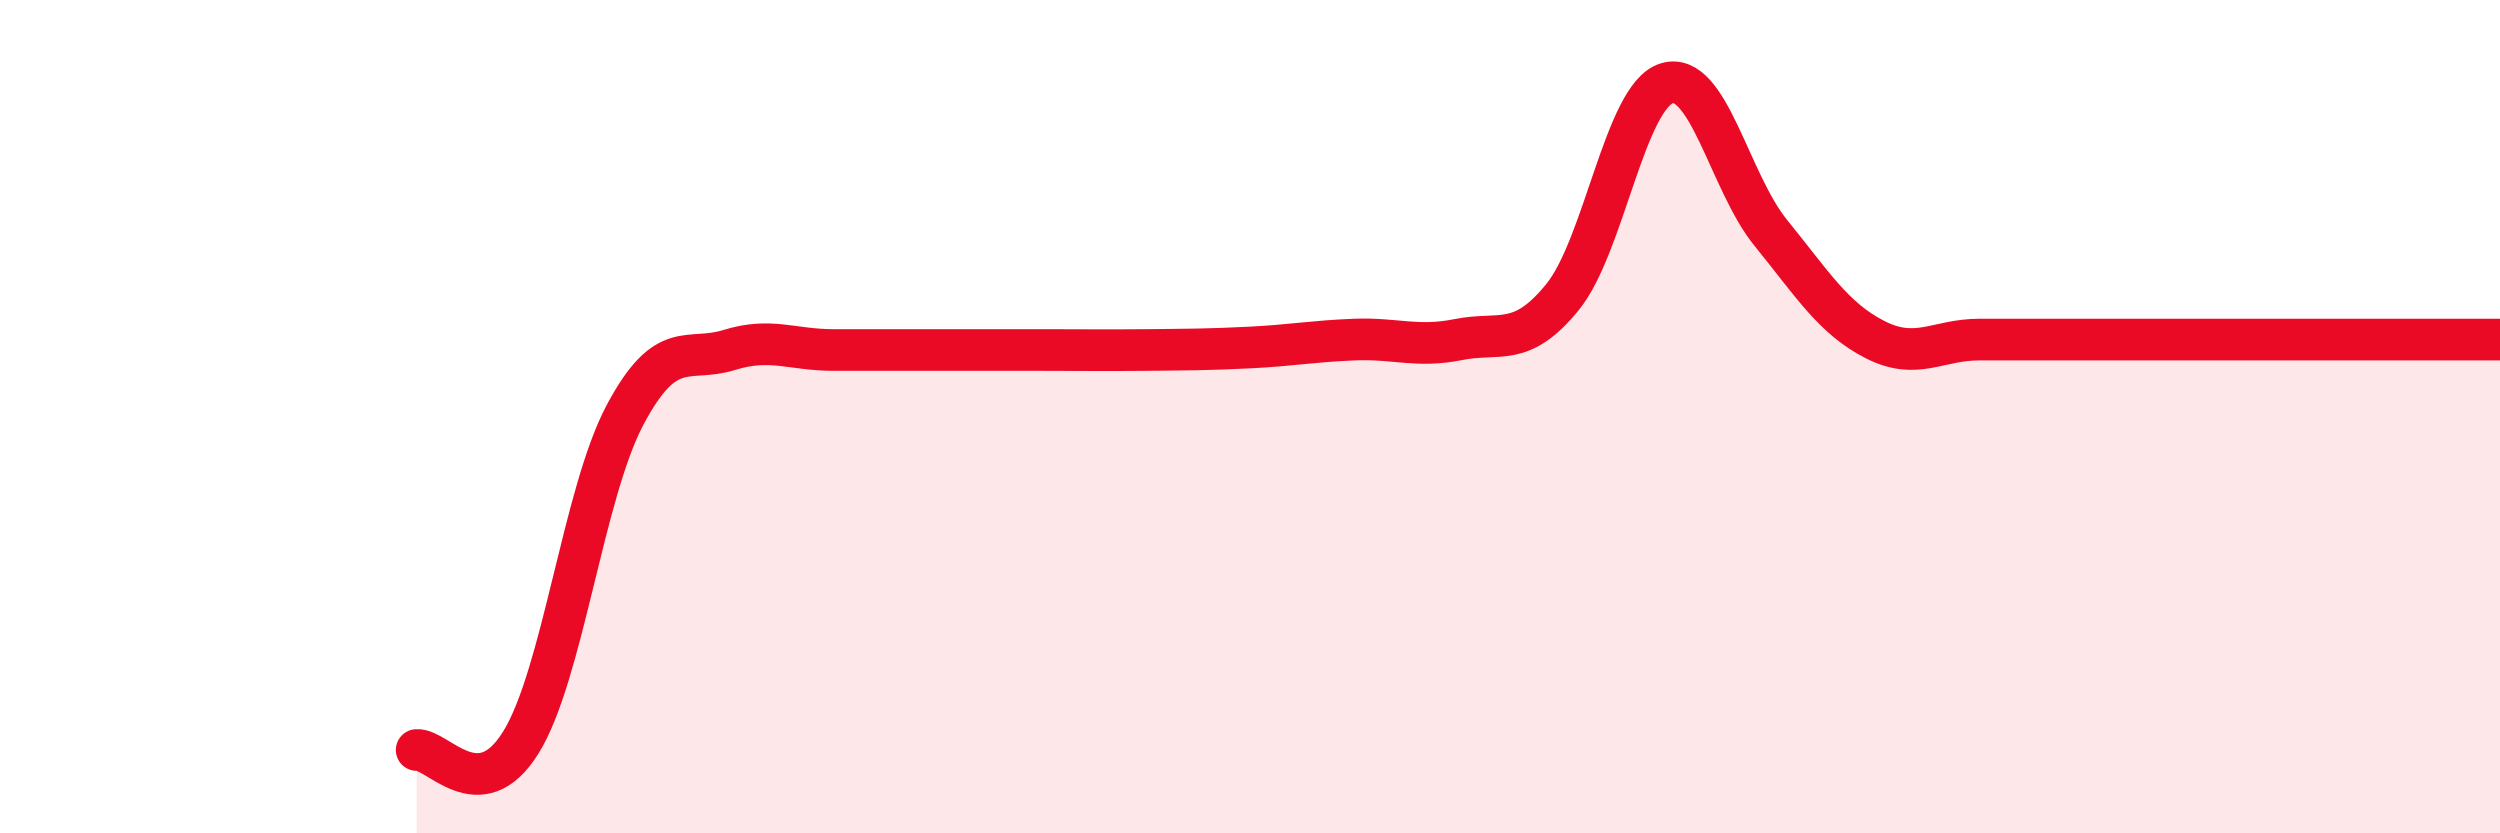
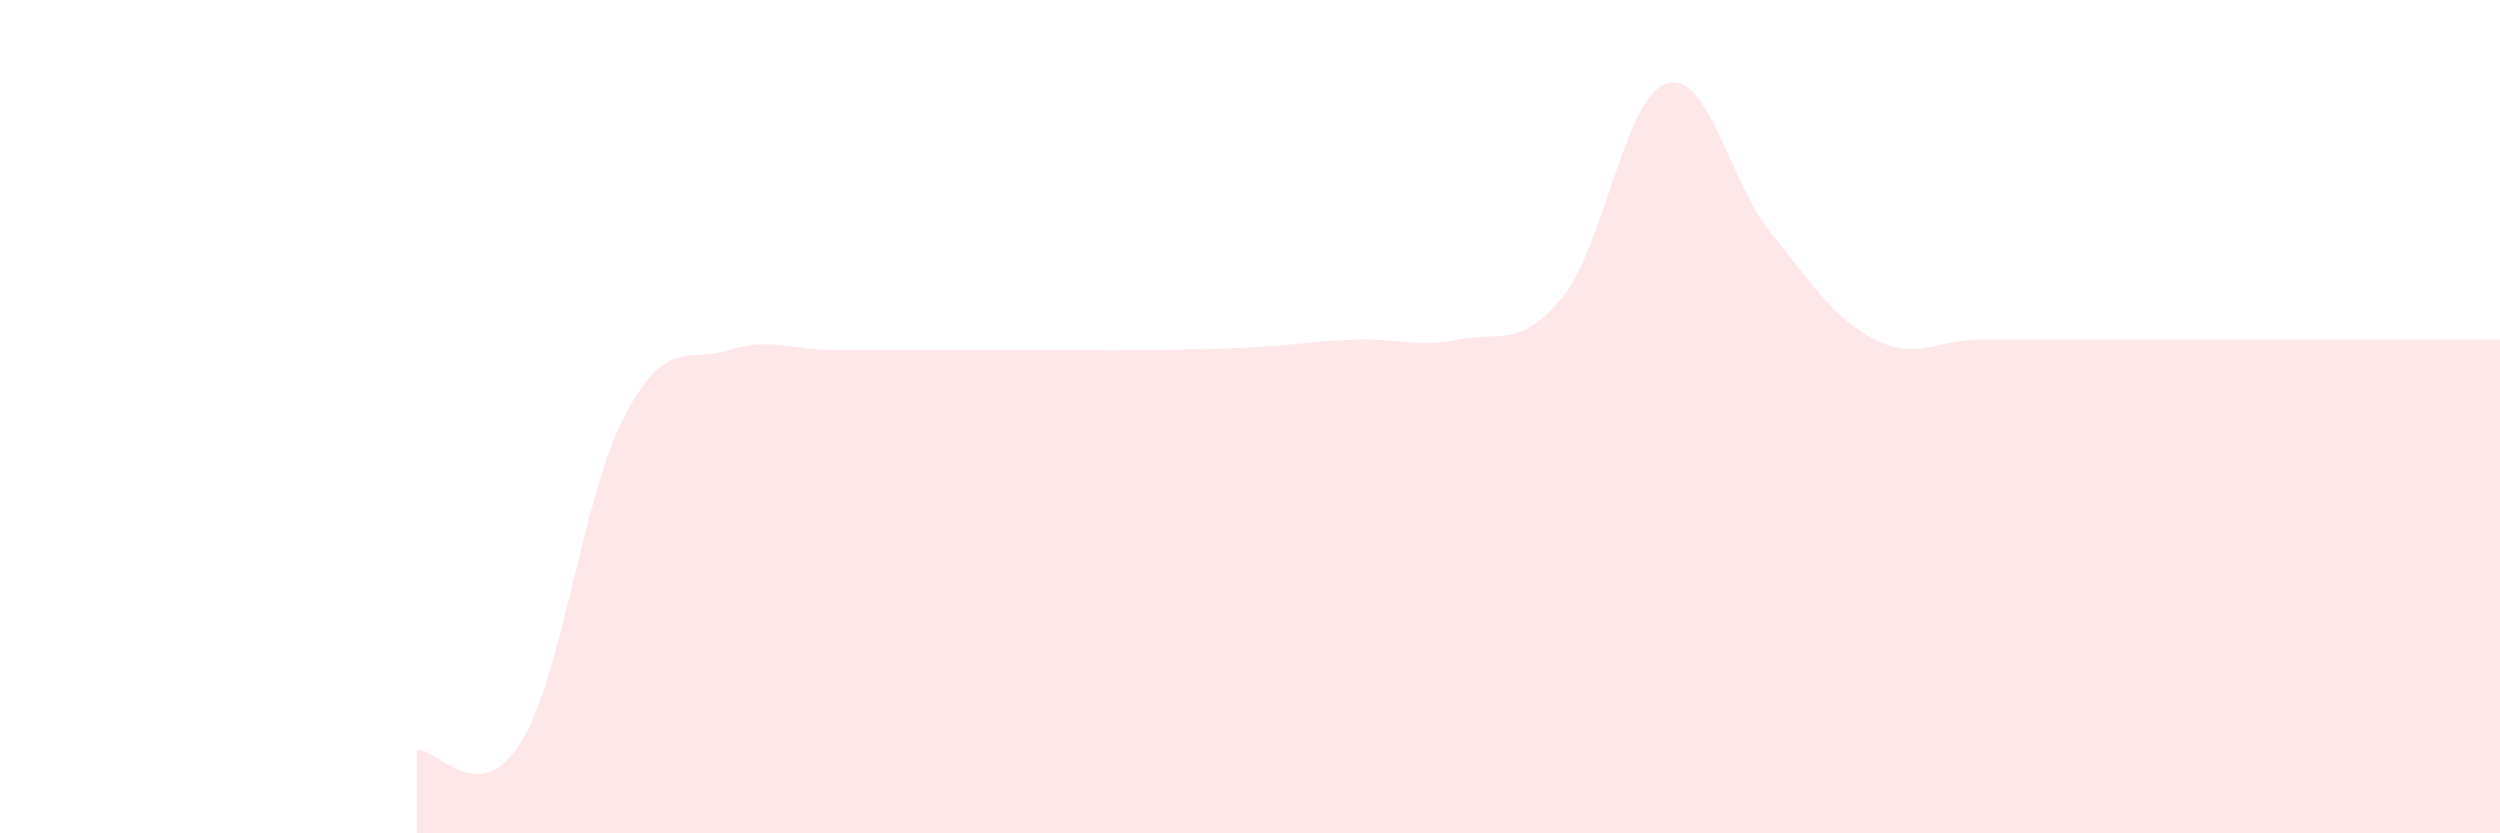
<svg xmlns="http://www.w3.org/2000/svg" width="60" height="20" viewBox="0 0 60 20">
  <path d="M 10,18 C 10.5,17.96 11.5,19.43 12.5,17.82 C 13.5,16.21 14,11.84 15,9.96 C 16,8.08 16.5,8.71 17.5,8.4 C 18.5,8.09 19,8.4 20,8.4 C 21,8.4 21.5,8.4 22.5,8.4 C 23.5,8.4 24,8.4 25,8.4 C 26,8.4 26.5,8.41 27.5,8.4 C 28.5,8.39 29,8.39 30,8.34 C 31,8.29 31.5,8.19 32.5,8.15 C 33.5,8.11 34,8.35 35,8.15 C 36,7.95 36.5,8.36 37.5,7.13 C 38.5,5.9 39,2.31 40,2 C 41,1.69 41.5,4.36 42.5,5.59 C 43.5,6.82 44,7.64 45,8.15 C 46,8.66 46.5,8.15 47.5,8.15 C 48.5,8.15 49,8.15 50,8.15 C 51,8.15 51.5,8.15 52.5,8.15 C 53.5,8.15 54,8.15 55,8.15 C 56,8.15 56.5,8.15 57.5,8.15 C 58.5,8.15 59.5,8.15 60,8.15L60 20L10 20Z" fill="#EB0A25" opacity="0.1" stroke-linecap="round" stroke-linejoin="round" />
-   <path d="M 10,18 C 10.5,17.96 11.5,19.43 12.5,17.82 C 13.5,16.21 14,11.84 15,9.96 C 16,8.08 16.5,8.71 17.5,8.4 C 18.5,8.09 19,8.4 20,8.4 C 21,8.4 21.5,8.4 22.5,8.4 C 23.5,8.4 24,8.4 25,8.4 C 26,8.4 26.5,8.41 27.5,8.4 C 28.5,8.39 29,8.39 30,8.34 C 31,8.29 31.5,8.19 32.5,8.15 C 33.5,8.11 34,8.35 35,8.15 C 36,7.95 36.5,8.36 37.5,7.13 C 38.5,5.9 39,2.31 40,2 C 41,1.69 41.5,4.36 42.5,5.59 C 43.5,6.82 44,7.64 45,8.15 C 46,8.66 46.5,8.15 47.5,8.15 C 48.5,8.15 49,8.15 50,8.15 C 51,8.15 51.5,8.15 52.5,8.15 C 53.5,8.15 54,8.15 55,8.15 C 56,8.15 56.5,8.15 57.5,8.15 C 58.5,8.15 59.5,8.15 60,8.15" stroke="#EB0A25" stroke-width="1" fill="none" stroke-linecap="round" stroke-linejoin="round" />
</svg>